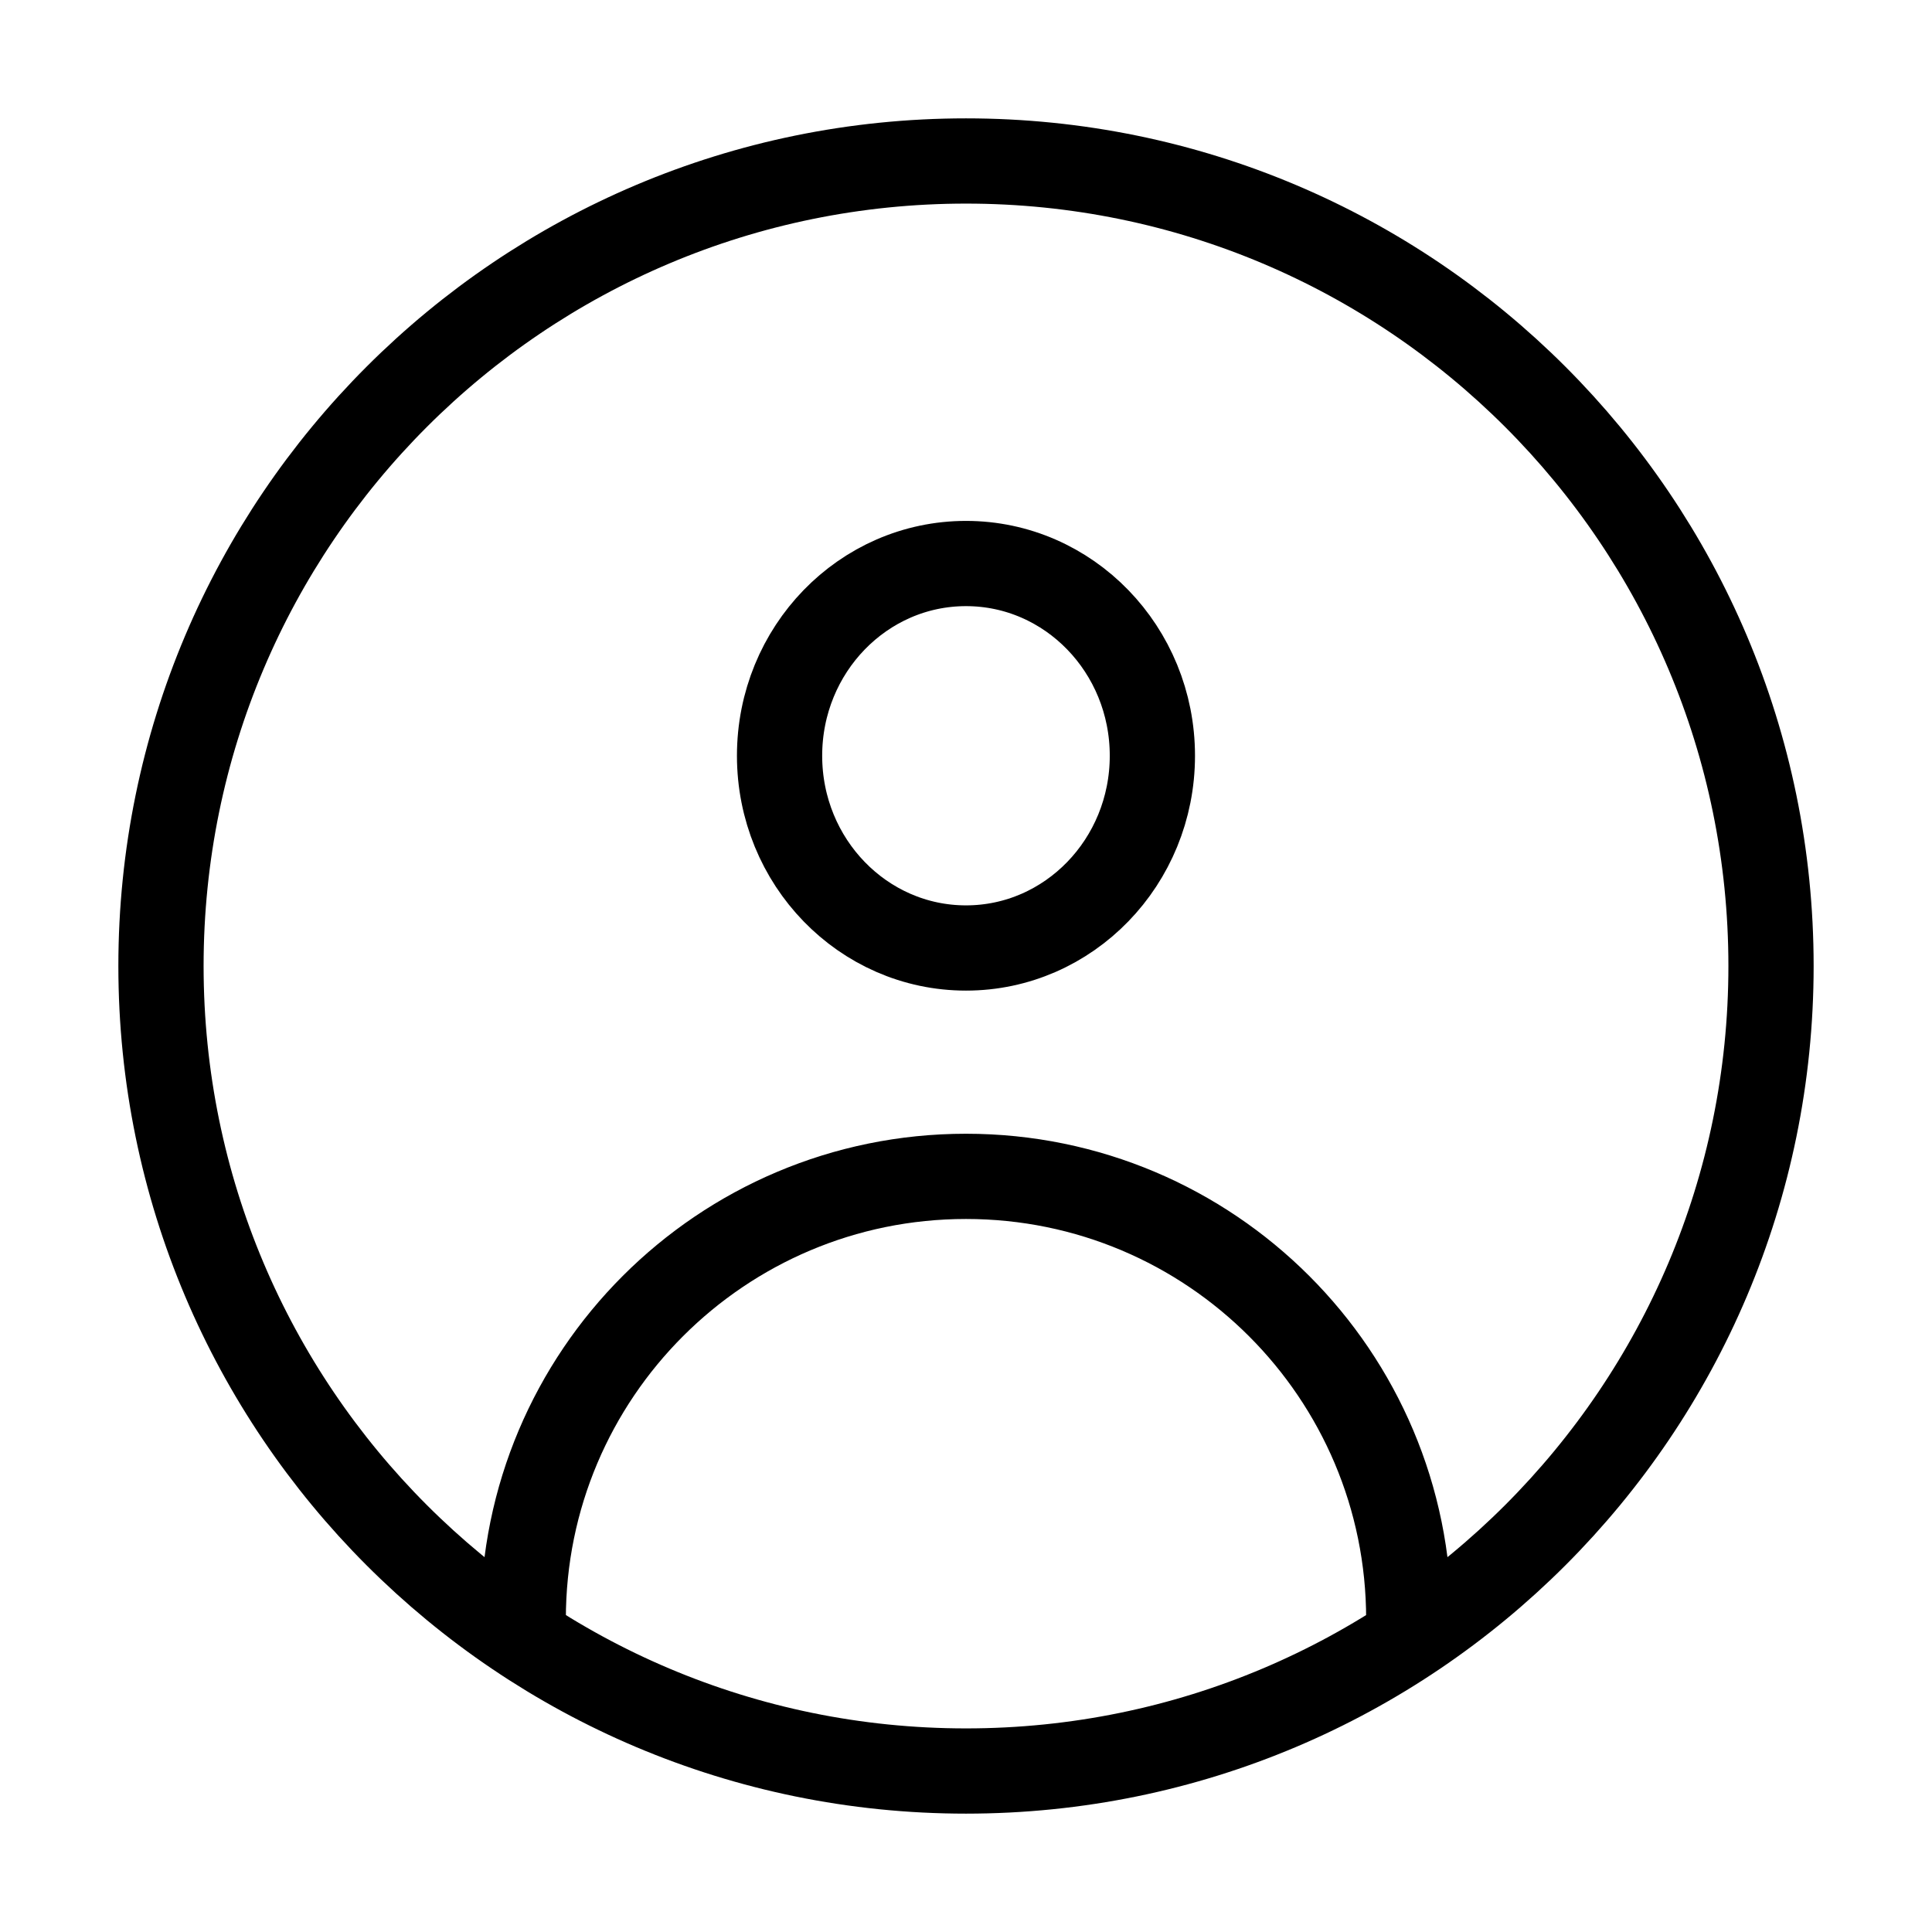
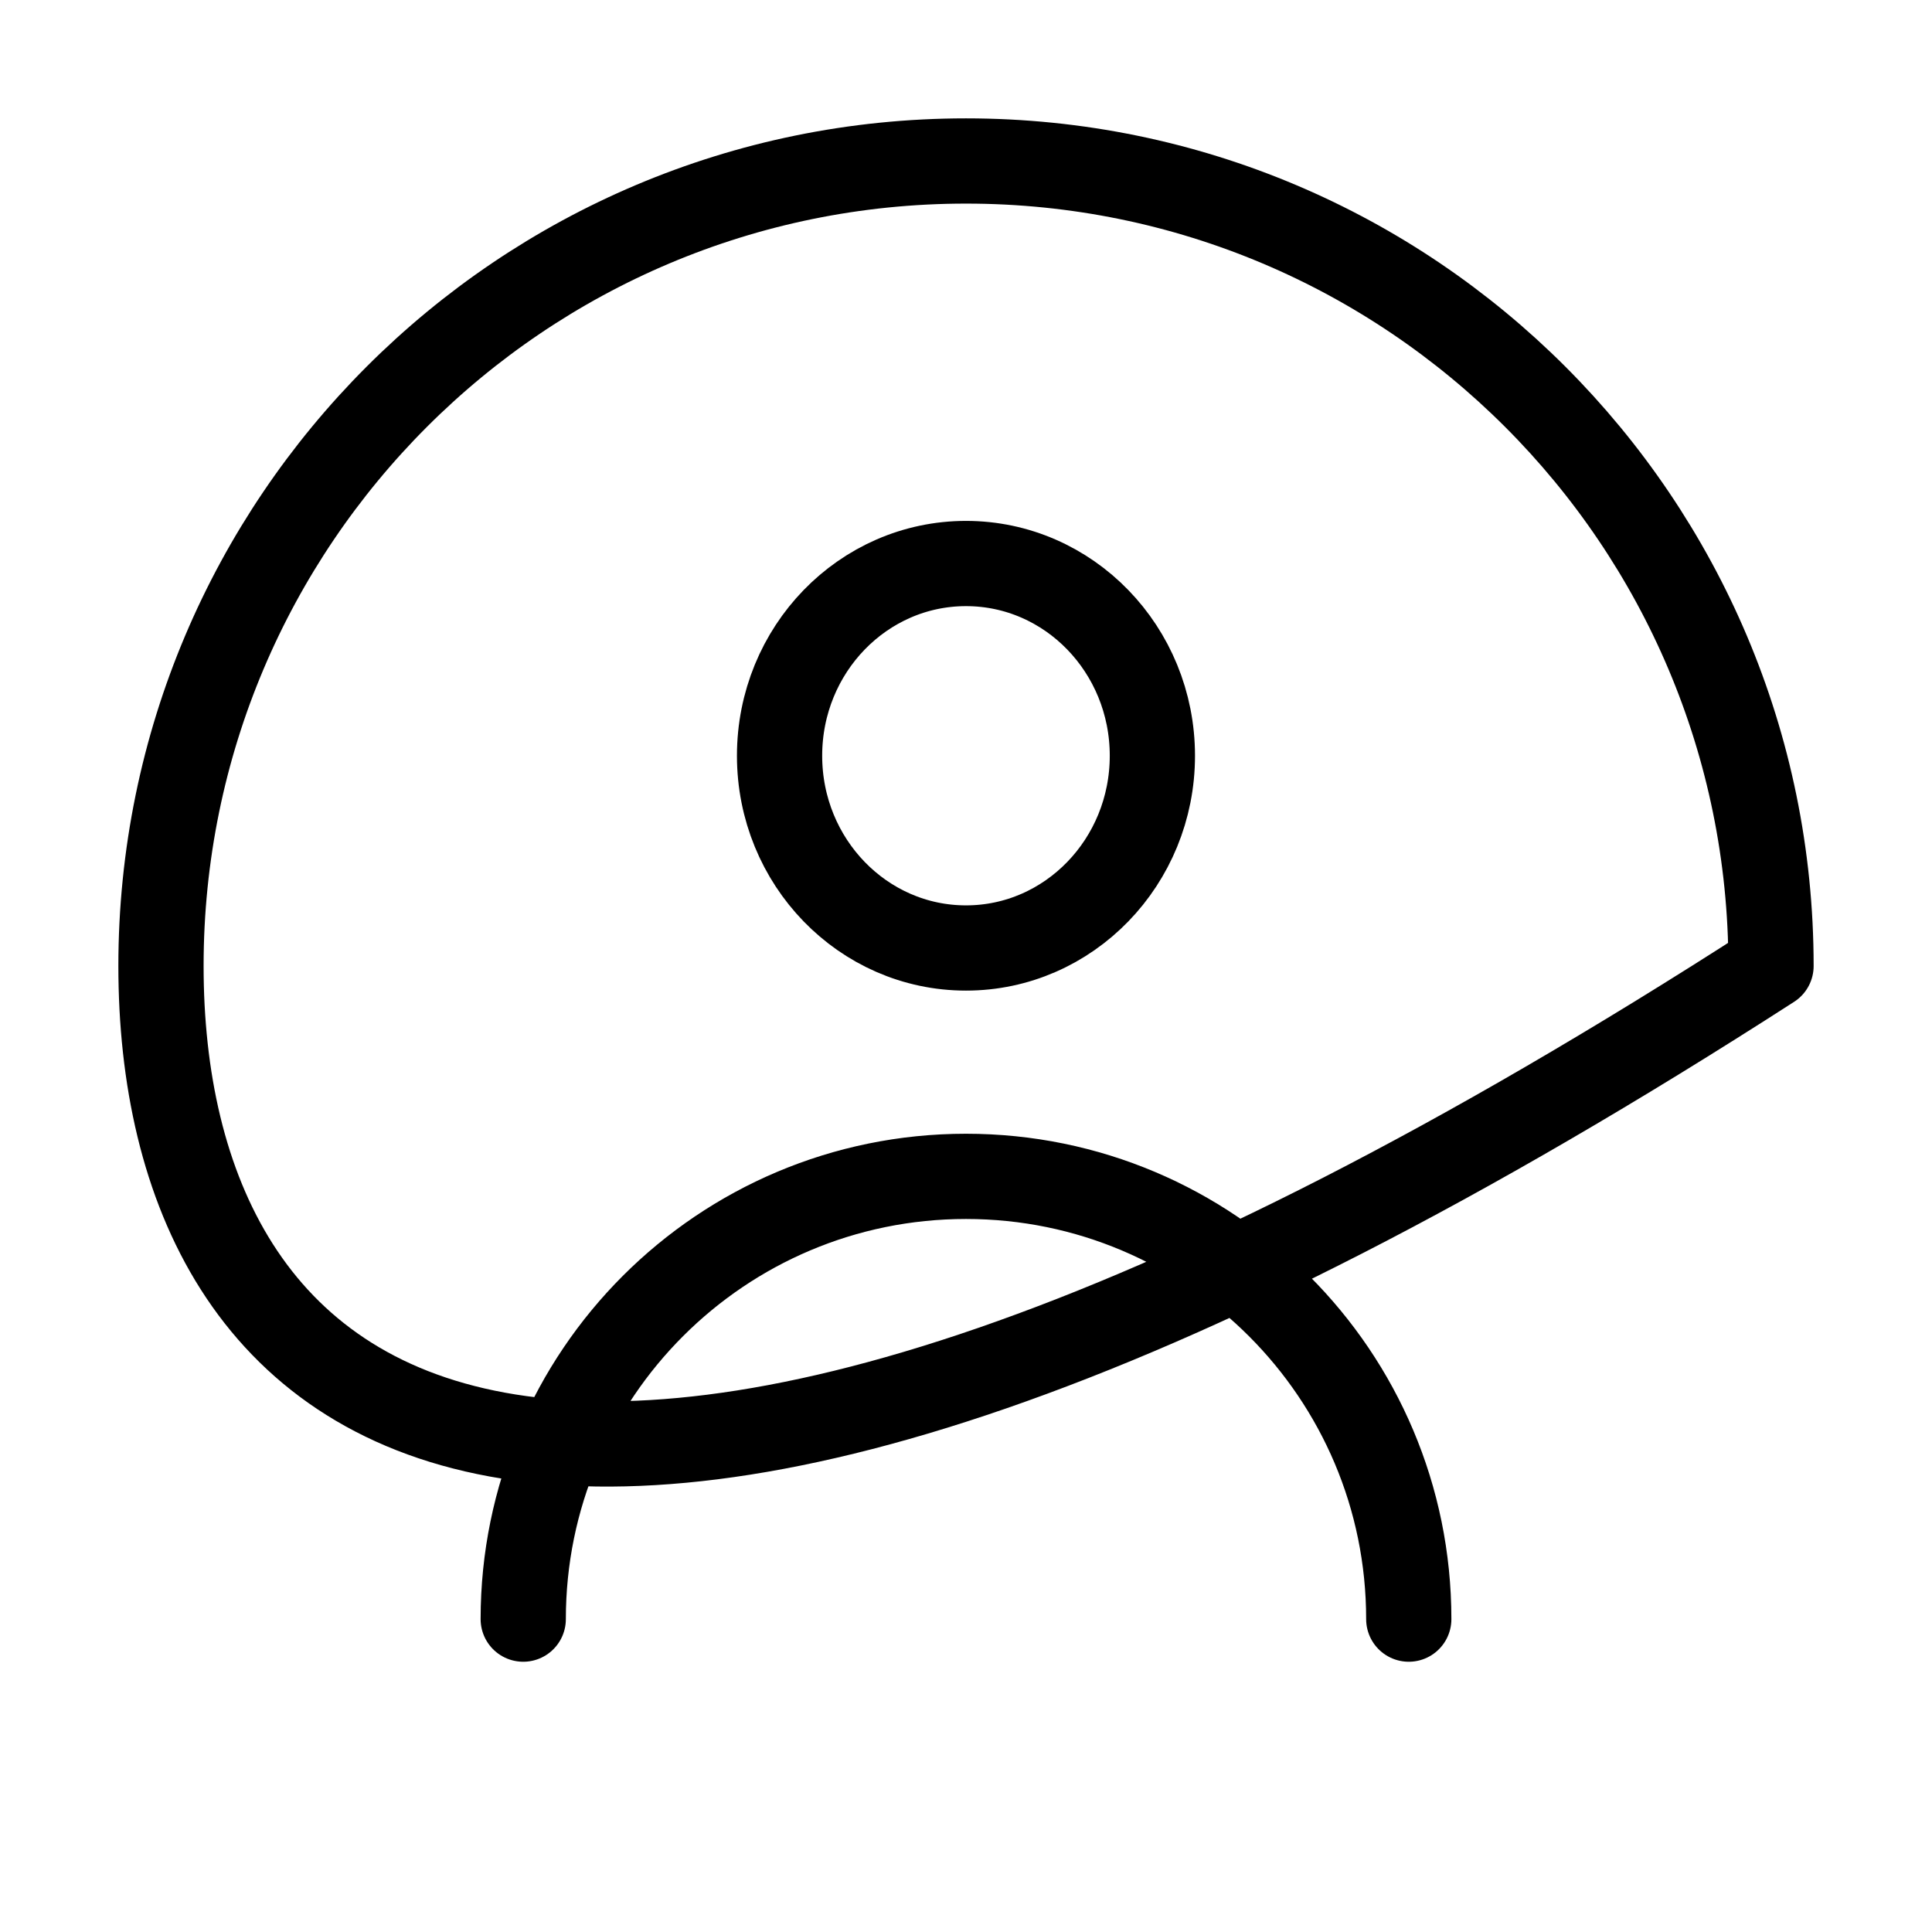
<svg xmlns="http://www.w3.org/2000/svg" width="34" height="34" viewBox="0 0 34 34" fill="none">
-   <path d="M9.208 28.494C9.208 24.19 12.697 20.702 17 20.702C21.303 20.702 24.792 24.19 24.792 28.494M20.28 13.3C20.28 15.168 18.812 16.683 17 16.683C15.188 16.683 13.719 15.168 13.719 13.3C13.719 11.431 15.188 9.917 17 9.917C18.812 9.917 20.28 11.431 20.28 13.3ZM31.167 17C31.167 24.824 24.824 31.167 17 31.167C9.176 31.167 2.833 24.824 2.833 17C2.833 9.176 9.176 2.833 17 2.833C24.824 2.833 31.167 9.176 31.167 17Z" stroke="black" stroke-width="1.5" stroke-linecap="round" stroke-linejoin="round" />
+   <path d="M9.208 28.494C9.208 24.19 12.697 20.702 17 20.702C21.303 20.702 24.792 24.19 24.792 28.494M20.28 13.3C20.28 15.168 18.812 16.683 17 16.683C15.188 16.683 13.719 15.168 13.719 13.3C13.719 11.431 15.188 9.917 17 9.917C18.812 9.917 20.28 11.431 20.28 13.3ZM31.167 17C9.176 31.167 2.833 24.824 2.833 17C2.833 9.176 9.176 2.833 17 2.833C24.824 2.833 31.167 9.176 31.167 17Z" stroke="black" stroke-width="1.5" stroke-linecap="round" stroke-linejoin="round" />
</svg>